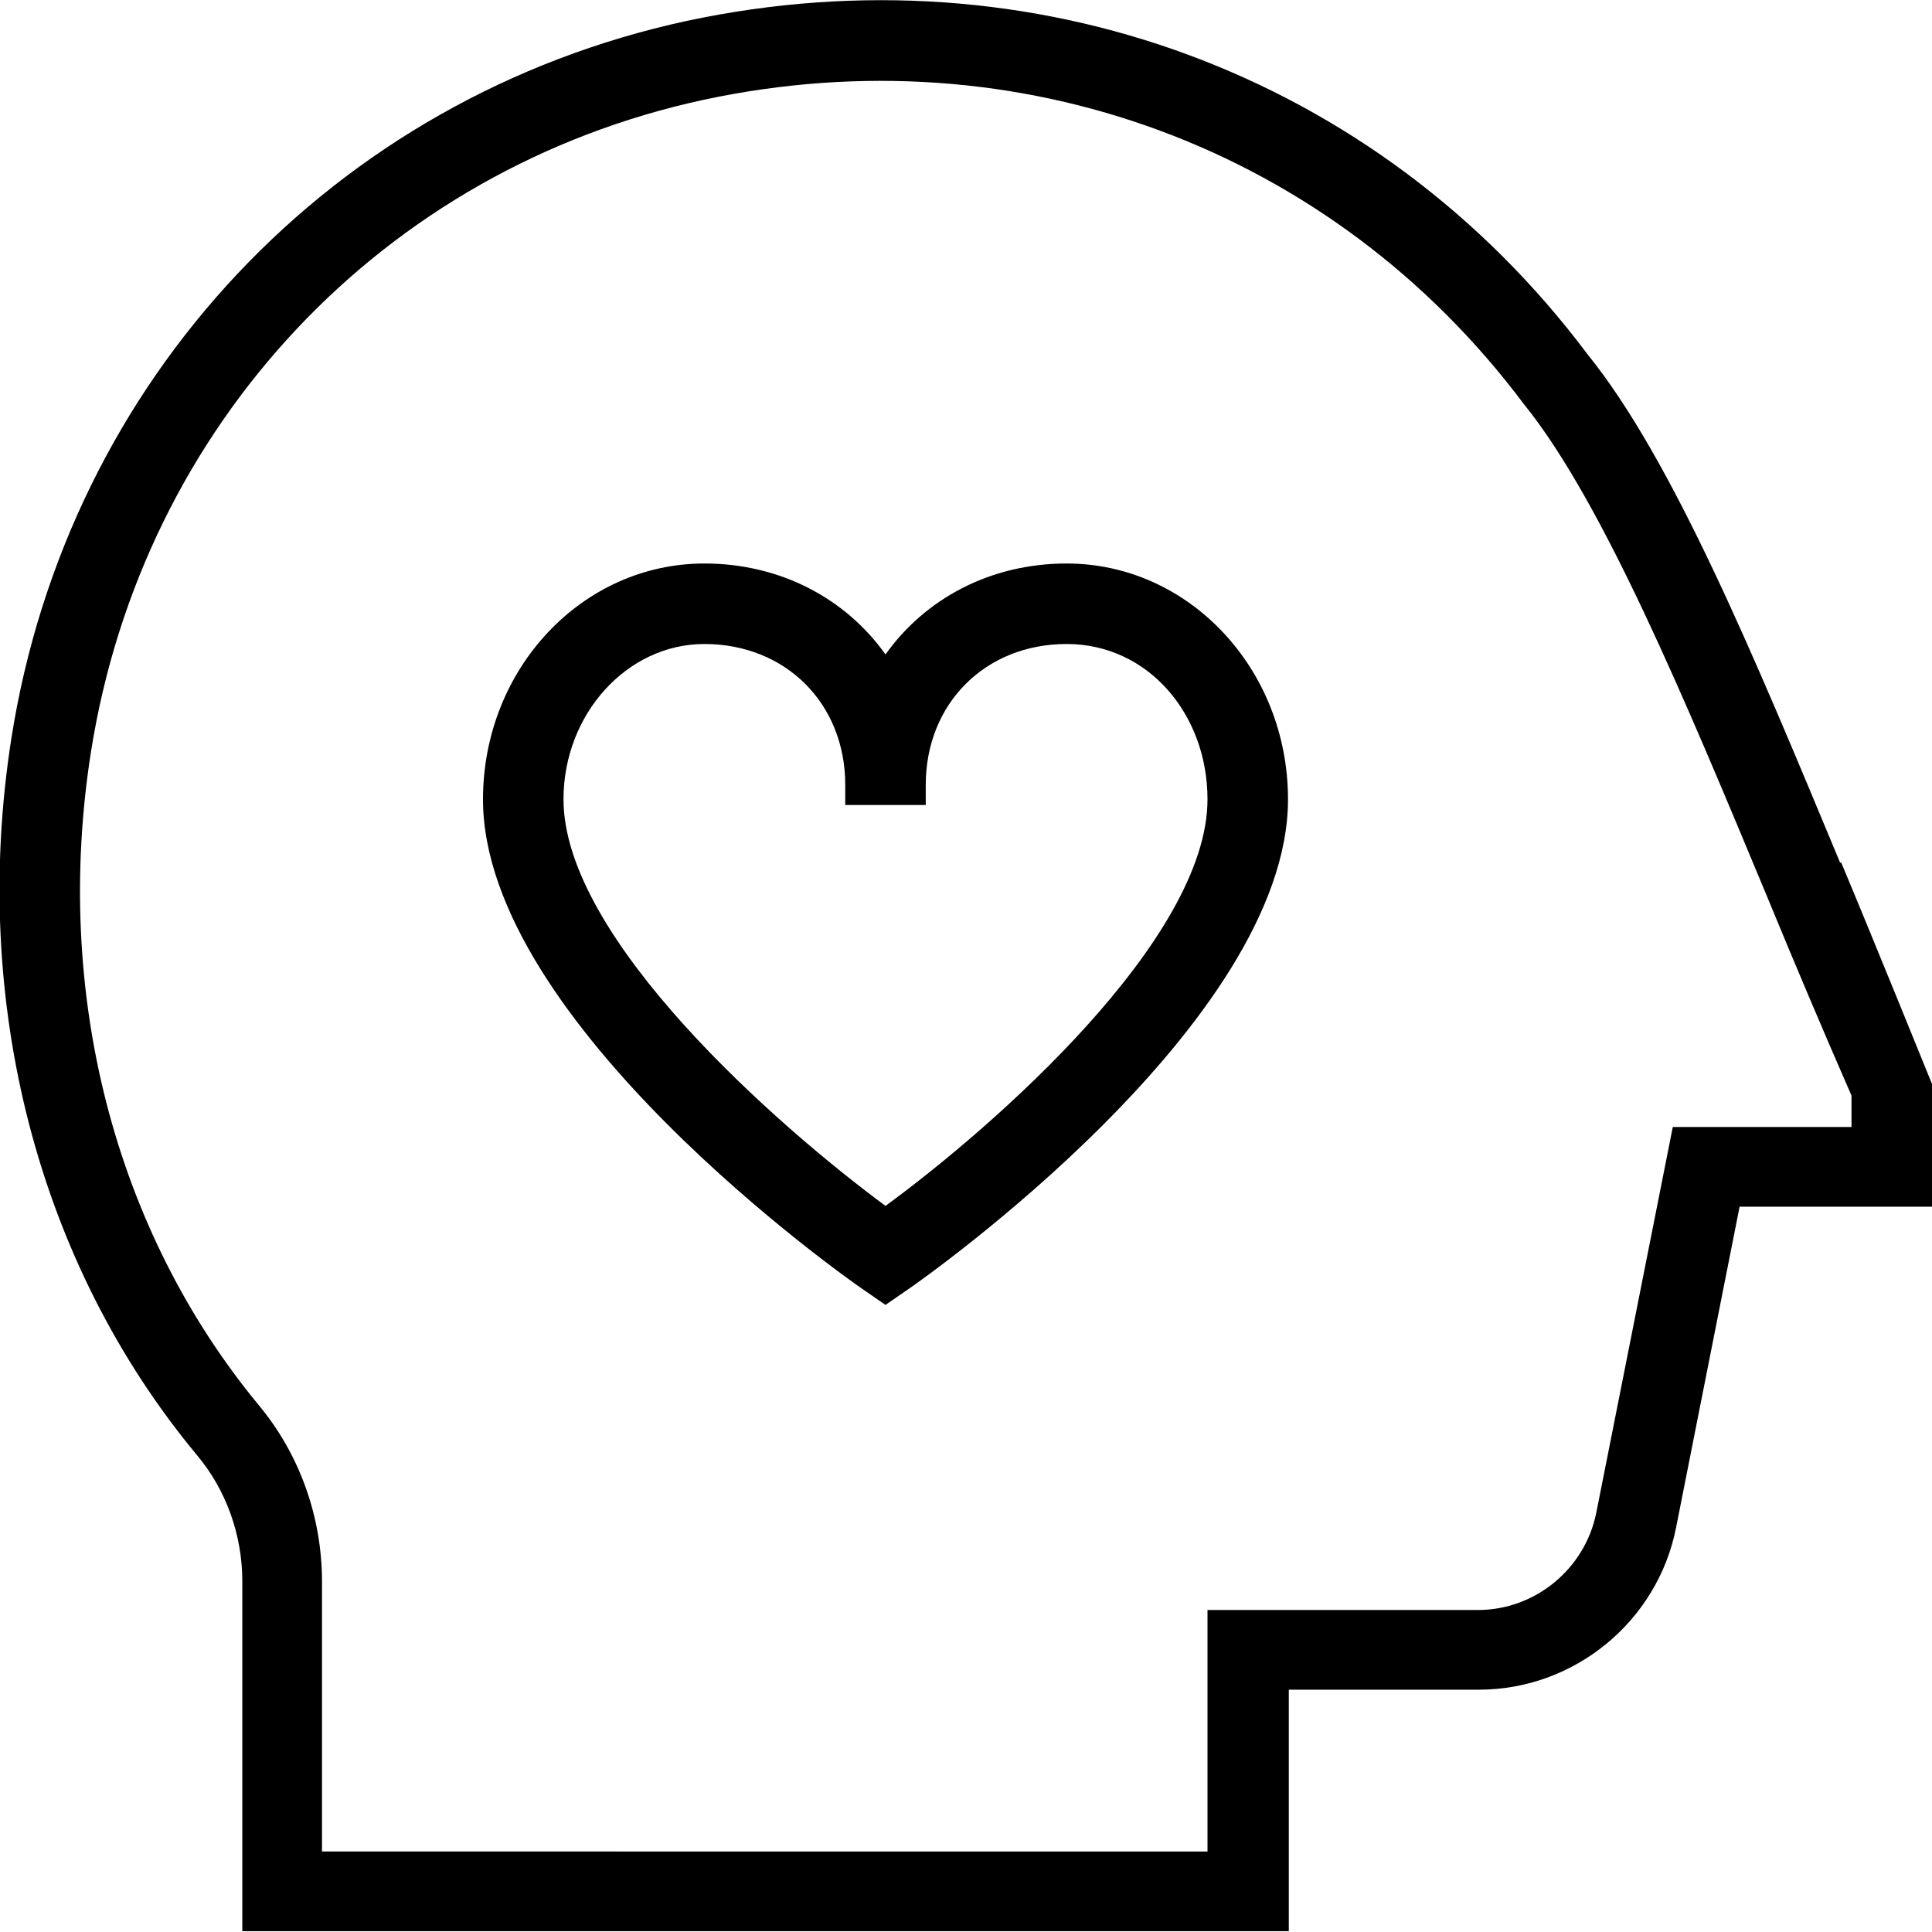
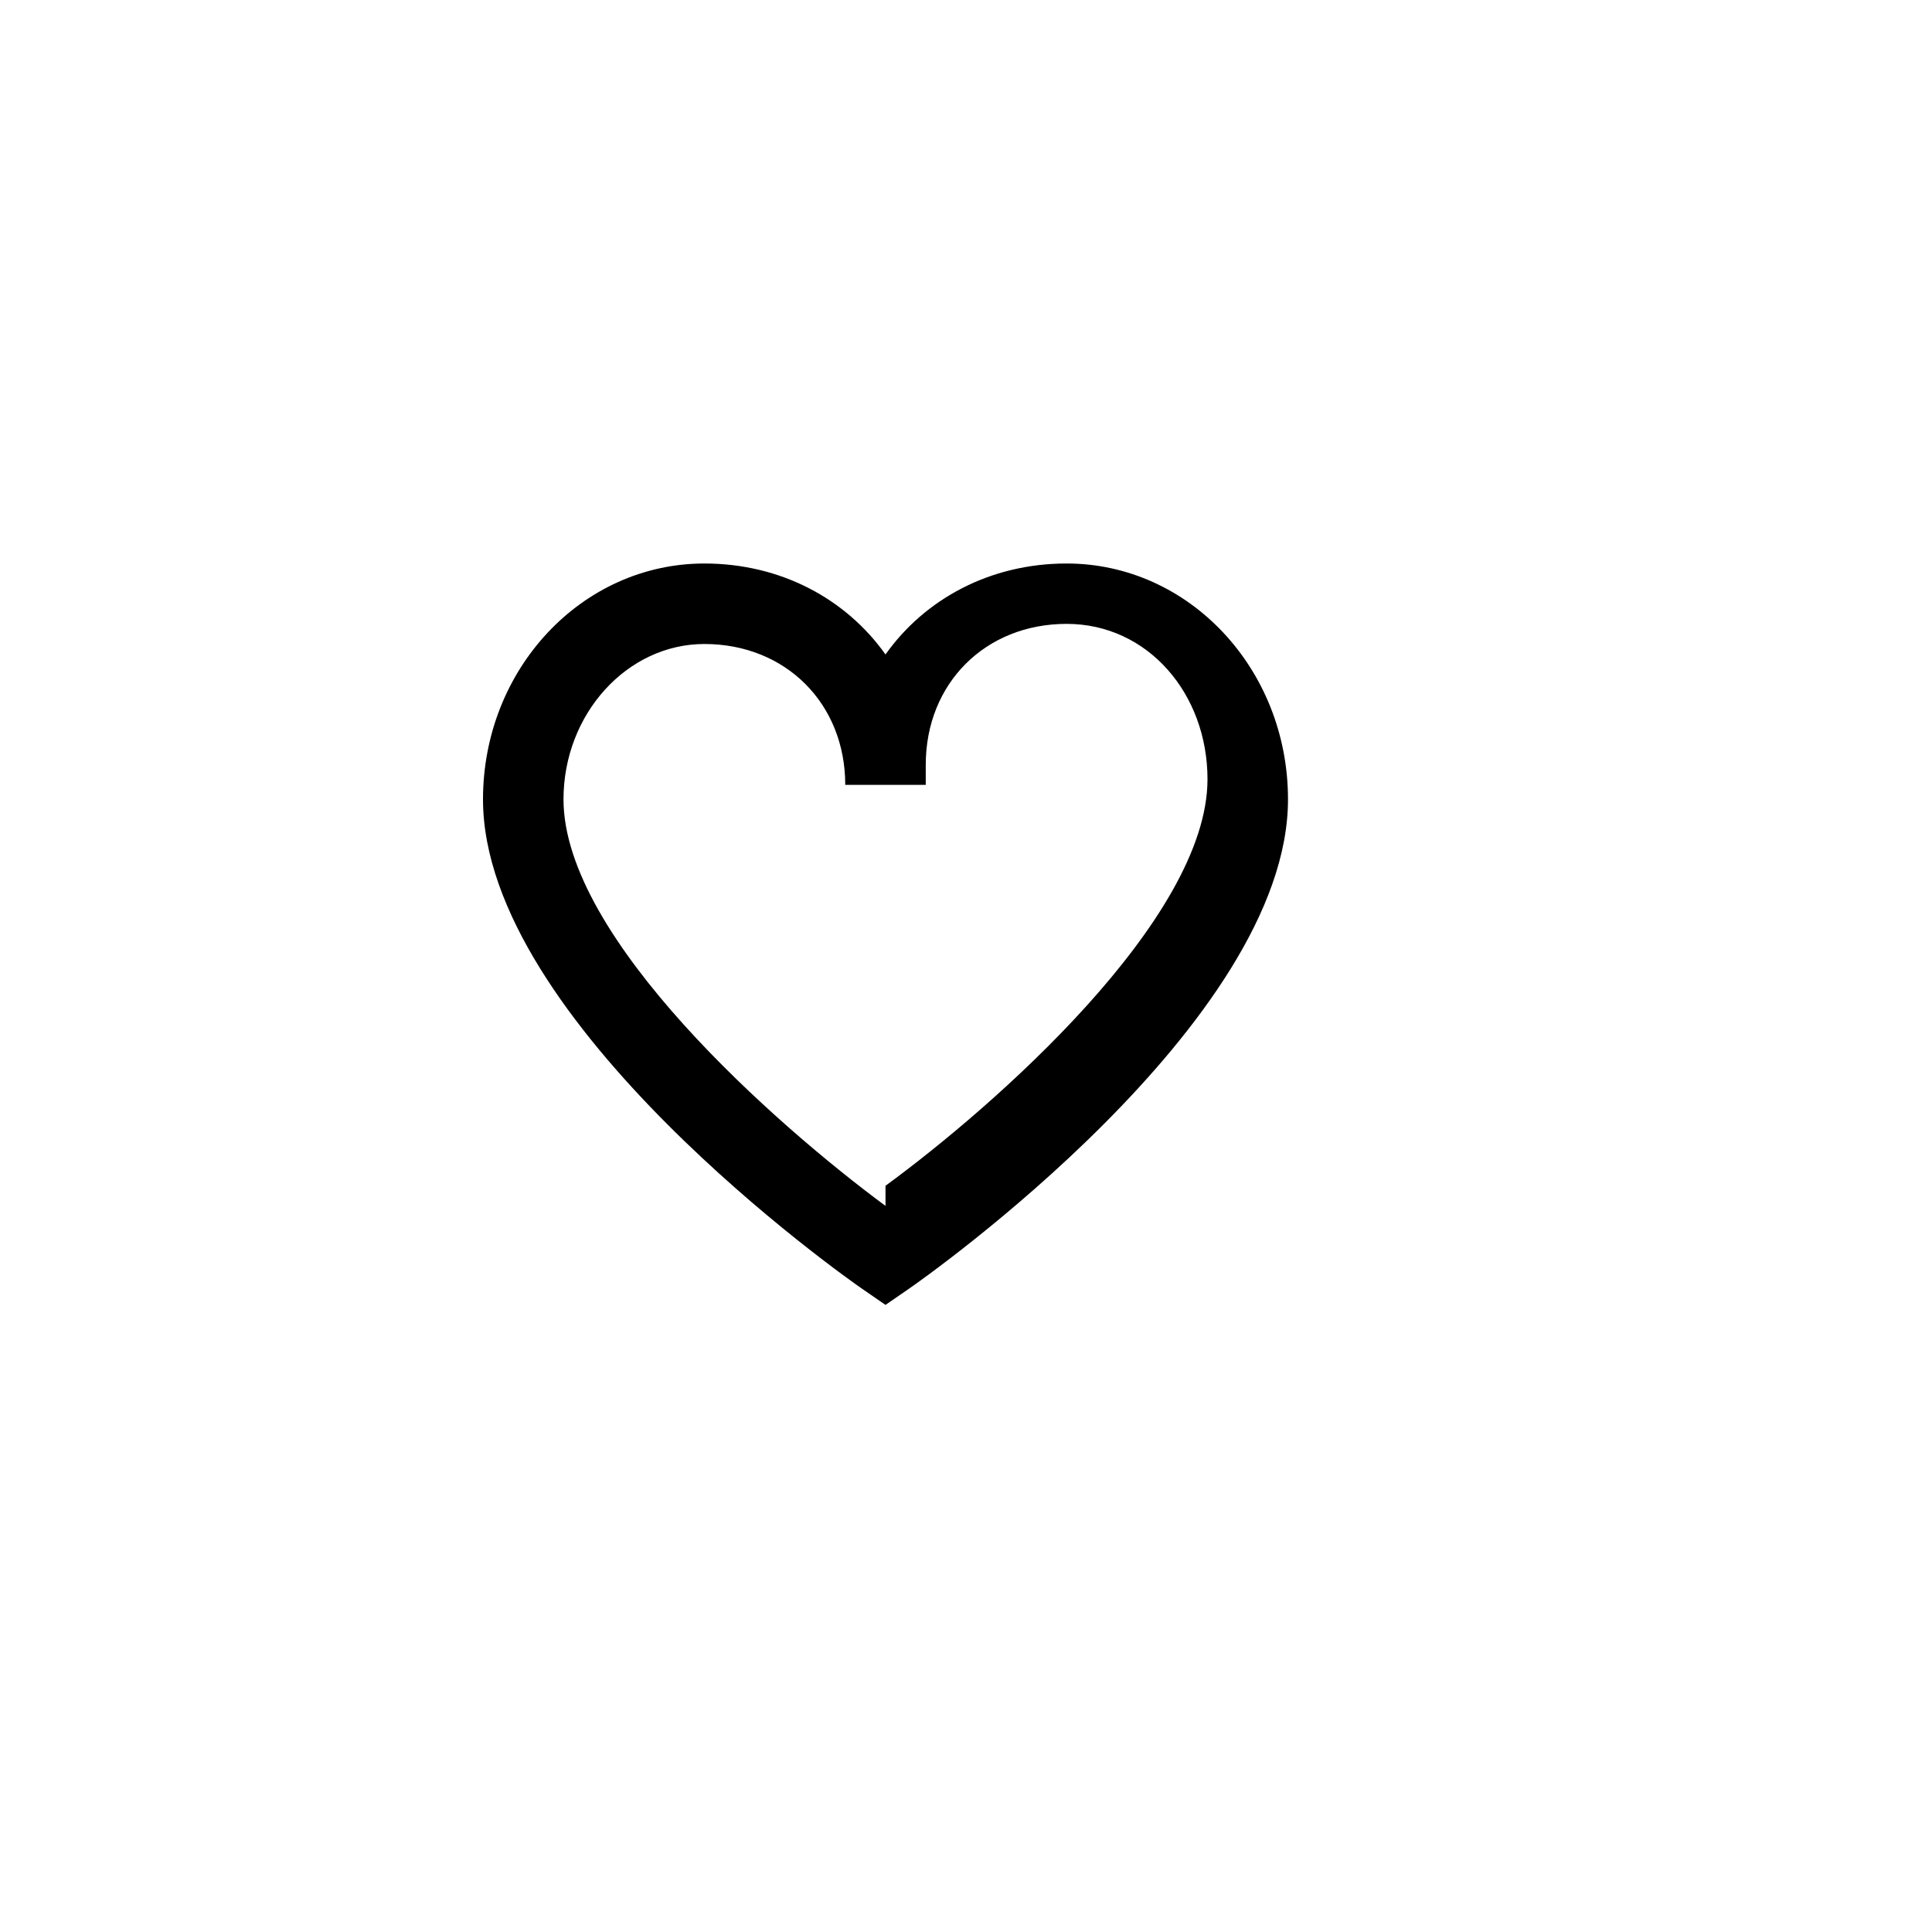
<svg xmlns="http://www.w3.org/2000/svg" id="Layer_1" data-name="Layer 1" viewBox="0 0 24 24" width="512" height="512">
-   <path d="M13.25,7c-.95,0-1.76,.44-2.25,1.13-.49-.69-1.3-1.13-2.25-1.13-1.52,0-2.75,1.31-2.75,2.93,0,2.77,4.52,5.95,4.71,6.08l.29,.2,.29-.2c.19-.13,4.71-3.31,4.71-6.08,0-1.62-1.23-2.93-2.75-2.93Zm-2.25,7.98c-1.34-.99-4-3.32-4-5.05,0-1.06,.79-1.93,1.75-1.93,1.01,0,1.75,.74,1.75,1.75v.25h1v-.25c0-1.01,.74-1.75,1.75-1.75s1.75,.87,1.75,1.93c0,1.74-2.66,4.07-4,5.05Z" />
-   <path d="M22.86,10.72c-1.07-2.57-2.08-5.01-3.14-6.32C17.11,.92,12.83-.66,8.53,.26,4.14,1.21,.84,4.71,.14,9.18c-.51,3.27,.33,6.52,2.31,8.9,.36,.43,.56,.99,.56,1.56v4.35h13v-3h2.36c1.19,0,2.22-.85,2.45-2.01l.79-3.99h2.4v-1.5s-.77-1.9-1.14-2.78Zm.14,3.28h-2.22l-.95,4.79c-.14,.7-.76,1.21-1.47,1.21h-3.36v3H4v-3.35c0-.81-.28-1.59-.79-2.2C1.42,15.28,.66,12.33,1.13,9.34,1.77,5.28,4.76,2.1,8.74,1.24c3.91-.84,7.81,.6,10.19,3.78,.98,1.21,2.01,3.69,3.01,6.09,.35,.85,.71,1.7,1.06,2.5v.39Z" />
+   <path d="M13.25,7c-.95,0-1.76,.44-2.25,1.13-.49-.69-1.3-1.13-2.25-1.13-1.52,0-2.75,1.31-2.75,2.93,0,2.77,4.52,5.95,4.71,6.08l.29,.2,.29-.2c.19-.13,4.71-3.31,4.71-6.08,0-1.62-1.23-2.93-2.75-2.93Zm-2.25,7.98c-1.34-.99-4-3.32-4-5.05,0-1.06,.79-1.93,1.75-1.93,1.01,0,1.75,.74,1.75,1.75h1v-.25c0-1.01,.74-1.75,1.75-1.75s1.75,.87,1.75,1.93c0,1.74-2.66,4.07-4,5.05Z" />
</svg>